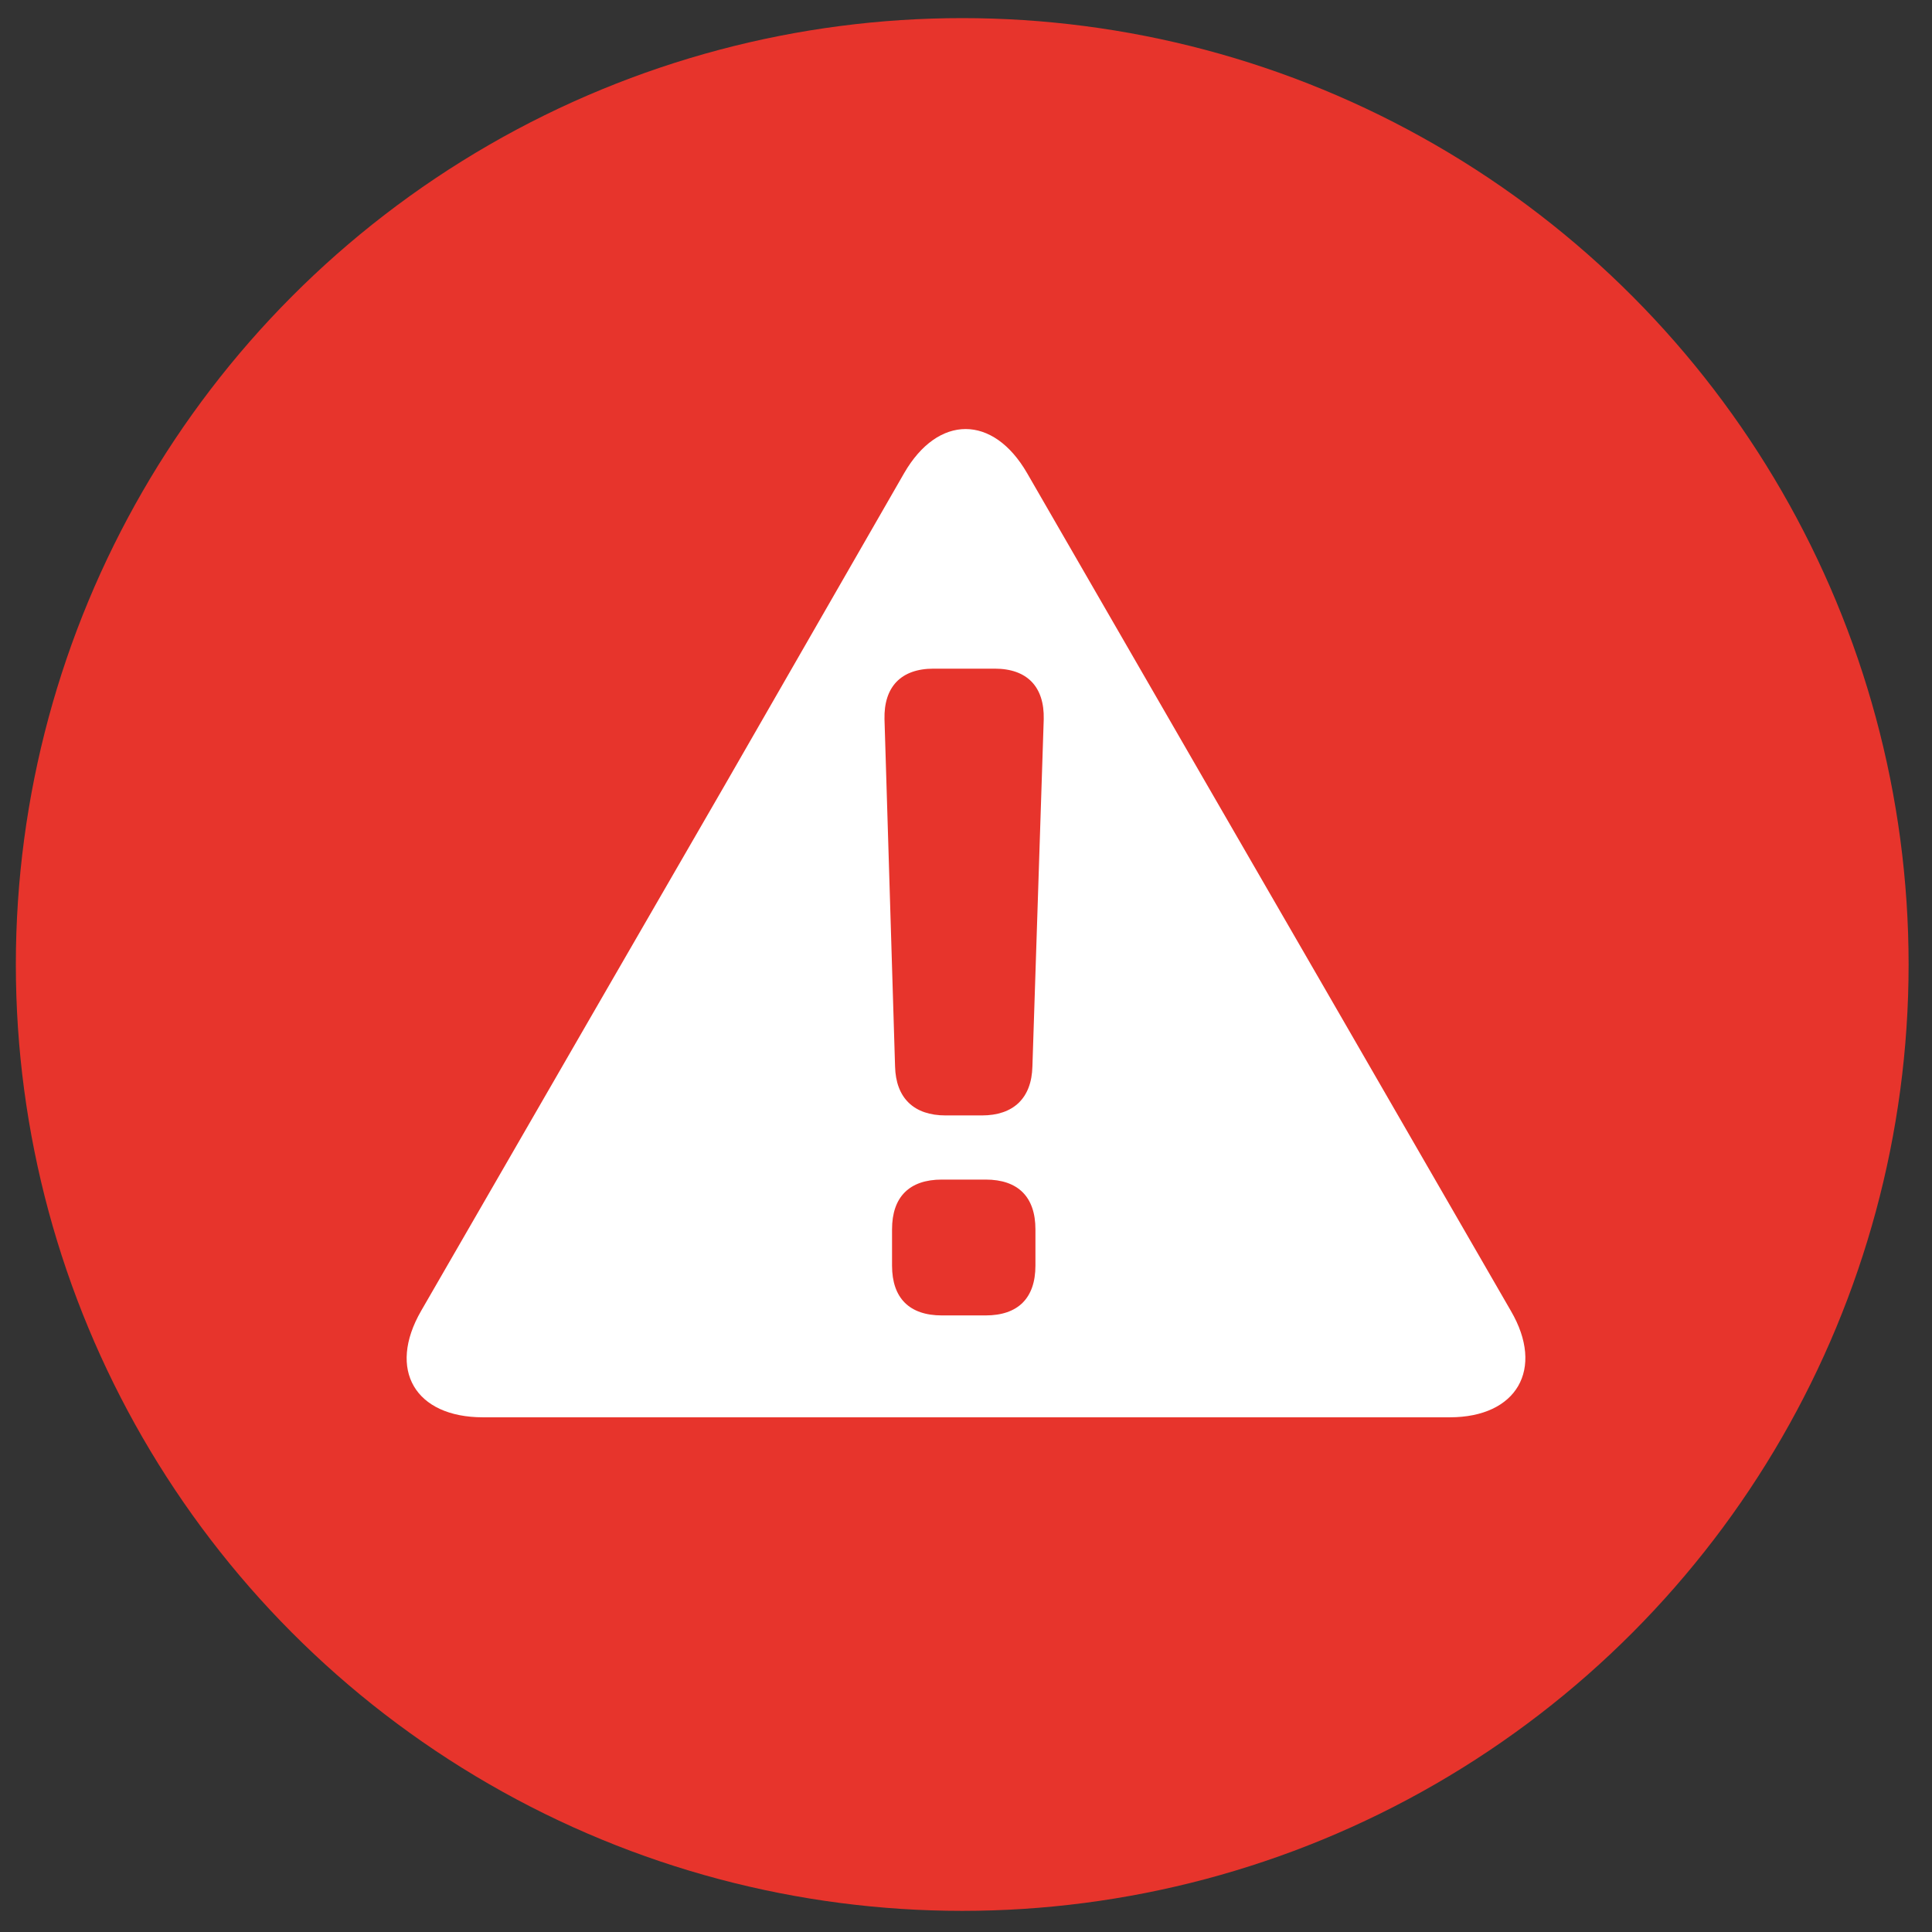
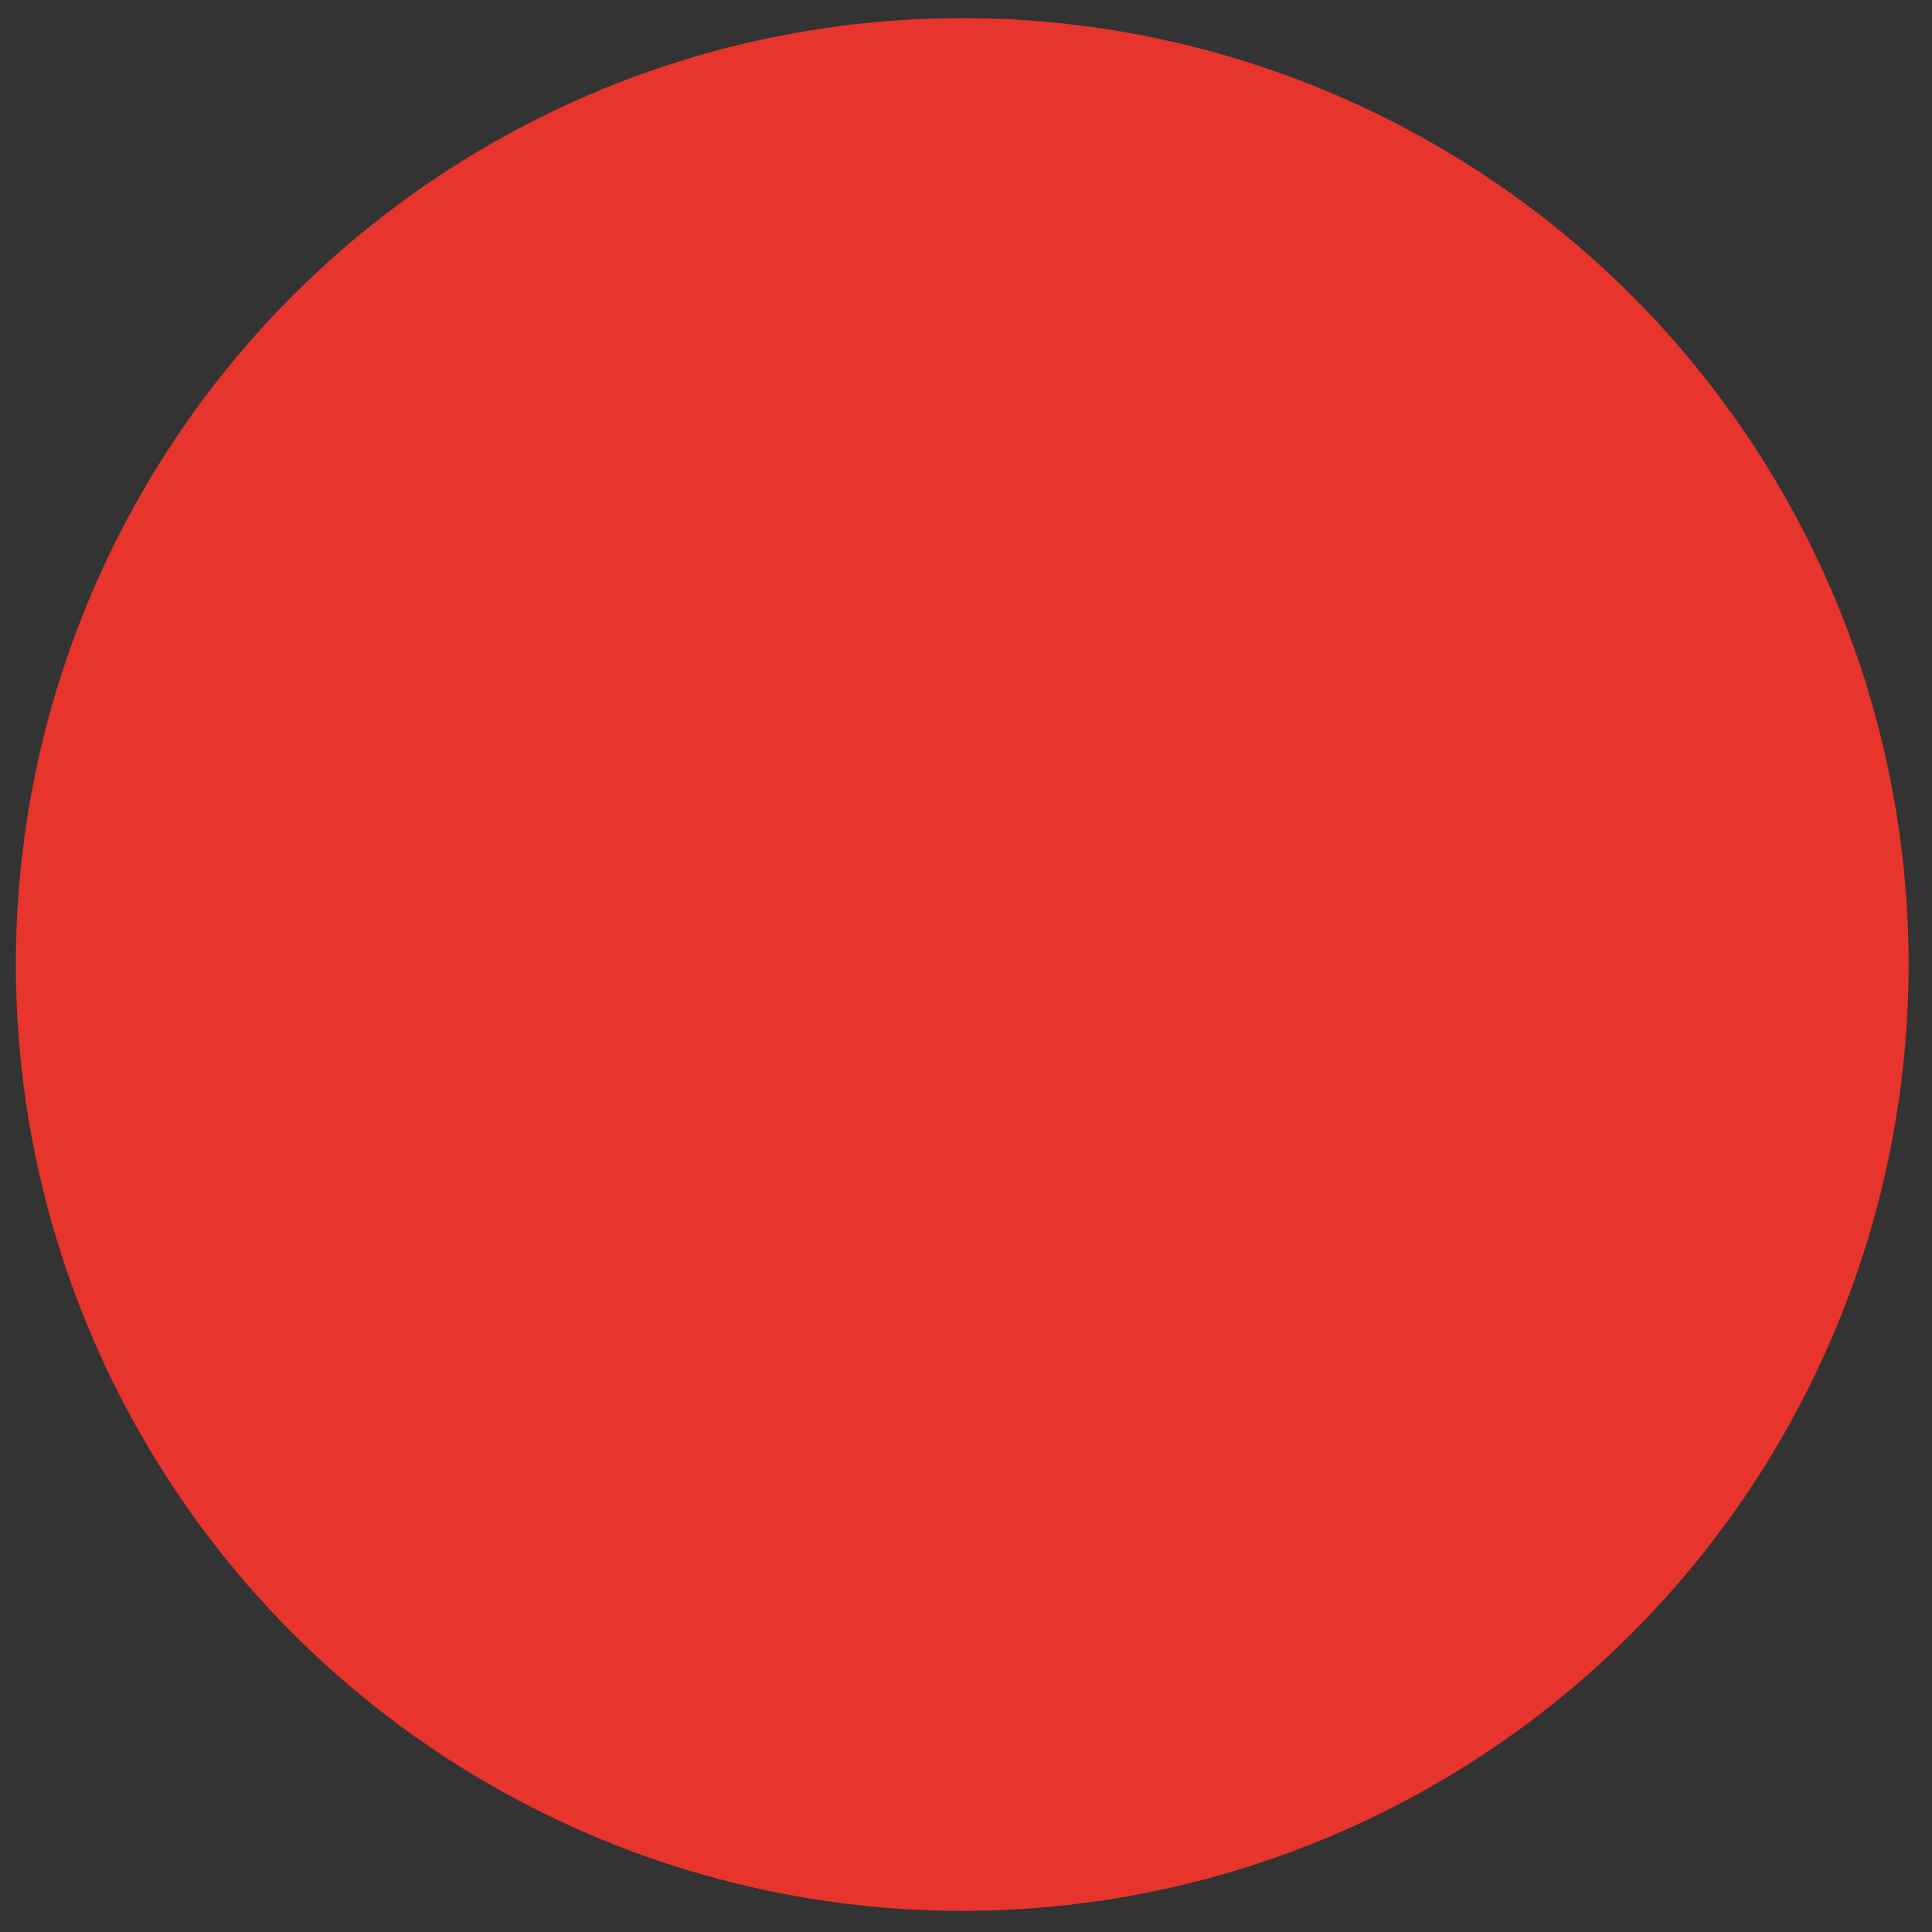
<svg xmlns="http://www.w3.org/2000/svg" version="1.1" id="Capa_1" x="0px" y="0px" viewBox="0 0 256 256" style="enable-background:new 0 0 256 256;" xml:space="preserve">
  <rect x="0" y="0" width="256" height="256" fill="#333333" stroke="none" />
  <style type="text/css">
	.st0{fill:#E7342C;}
	.st1{fill:#FFFFFF;}
	.st2{fill:none;}
</style>
  <title>Alert</title>
  <g>
    <circle class="st0" cx="127.5" cy="127.8" r="125.4" />
-     <path class="st1" d="M200.2,173.7l-23.9-41.4L160,104.1l-23.9-41.4c-4.5-7.8-11.8-7.8-16.3,0L96,104.1l-16.3,28.2l-23.9,41.4   c-4.5,7.8-0.8,14.1,8.2,14.1h128.1C201,187.8,204.7,181.4,200.2,173.7z M137.2,167.7c0,4.3-2.3,6.6-6.6,6.6h-5.8   c-4.3,0-6.6-2.3-6.6-6.6v-4.8c0-4.3,2.3-6.6,6.6-6.6h5.8c4.3,0,6.6,2.3,6.6,6.6V167.7z M136.8,141.3c-0.1,4.2-2.5,6.5-6.7,6.5h-4.8   c-4.2,0-6.6-2.3-6.7-6.5l-1.4-46c-0.1-4.3,2.2-6.7,6.5-6.7h8.1c4.3,0,6.6,2.4,6.5,6.7L136.8,141.3z" />
    <rect x="2" y="2.3" class="st2" width="250.9" height="250.9" />
  </g>
</svg>